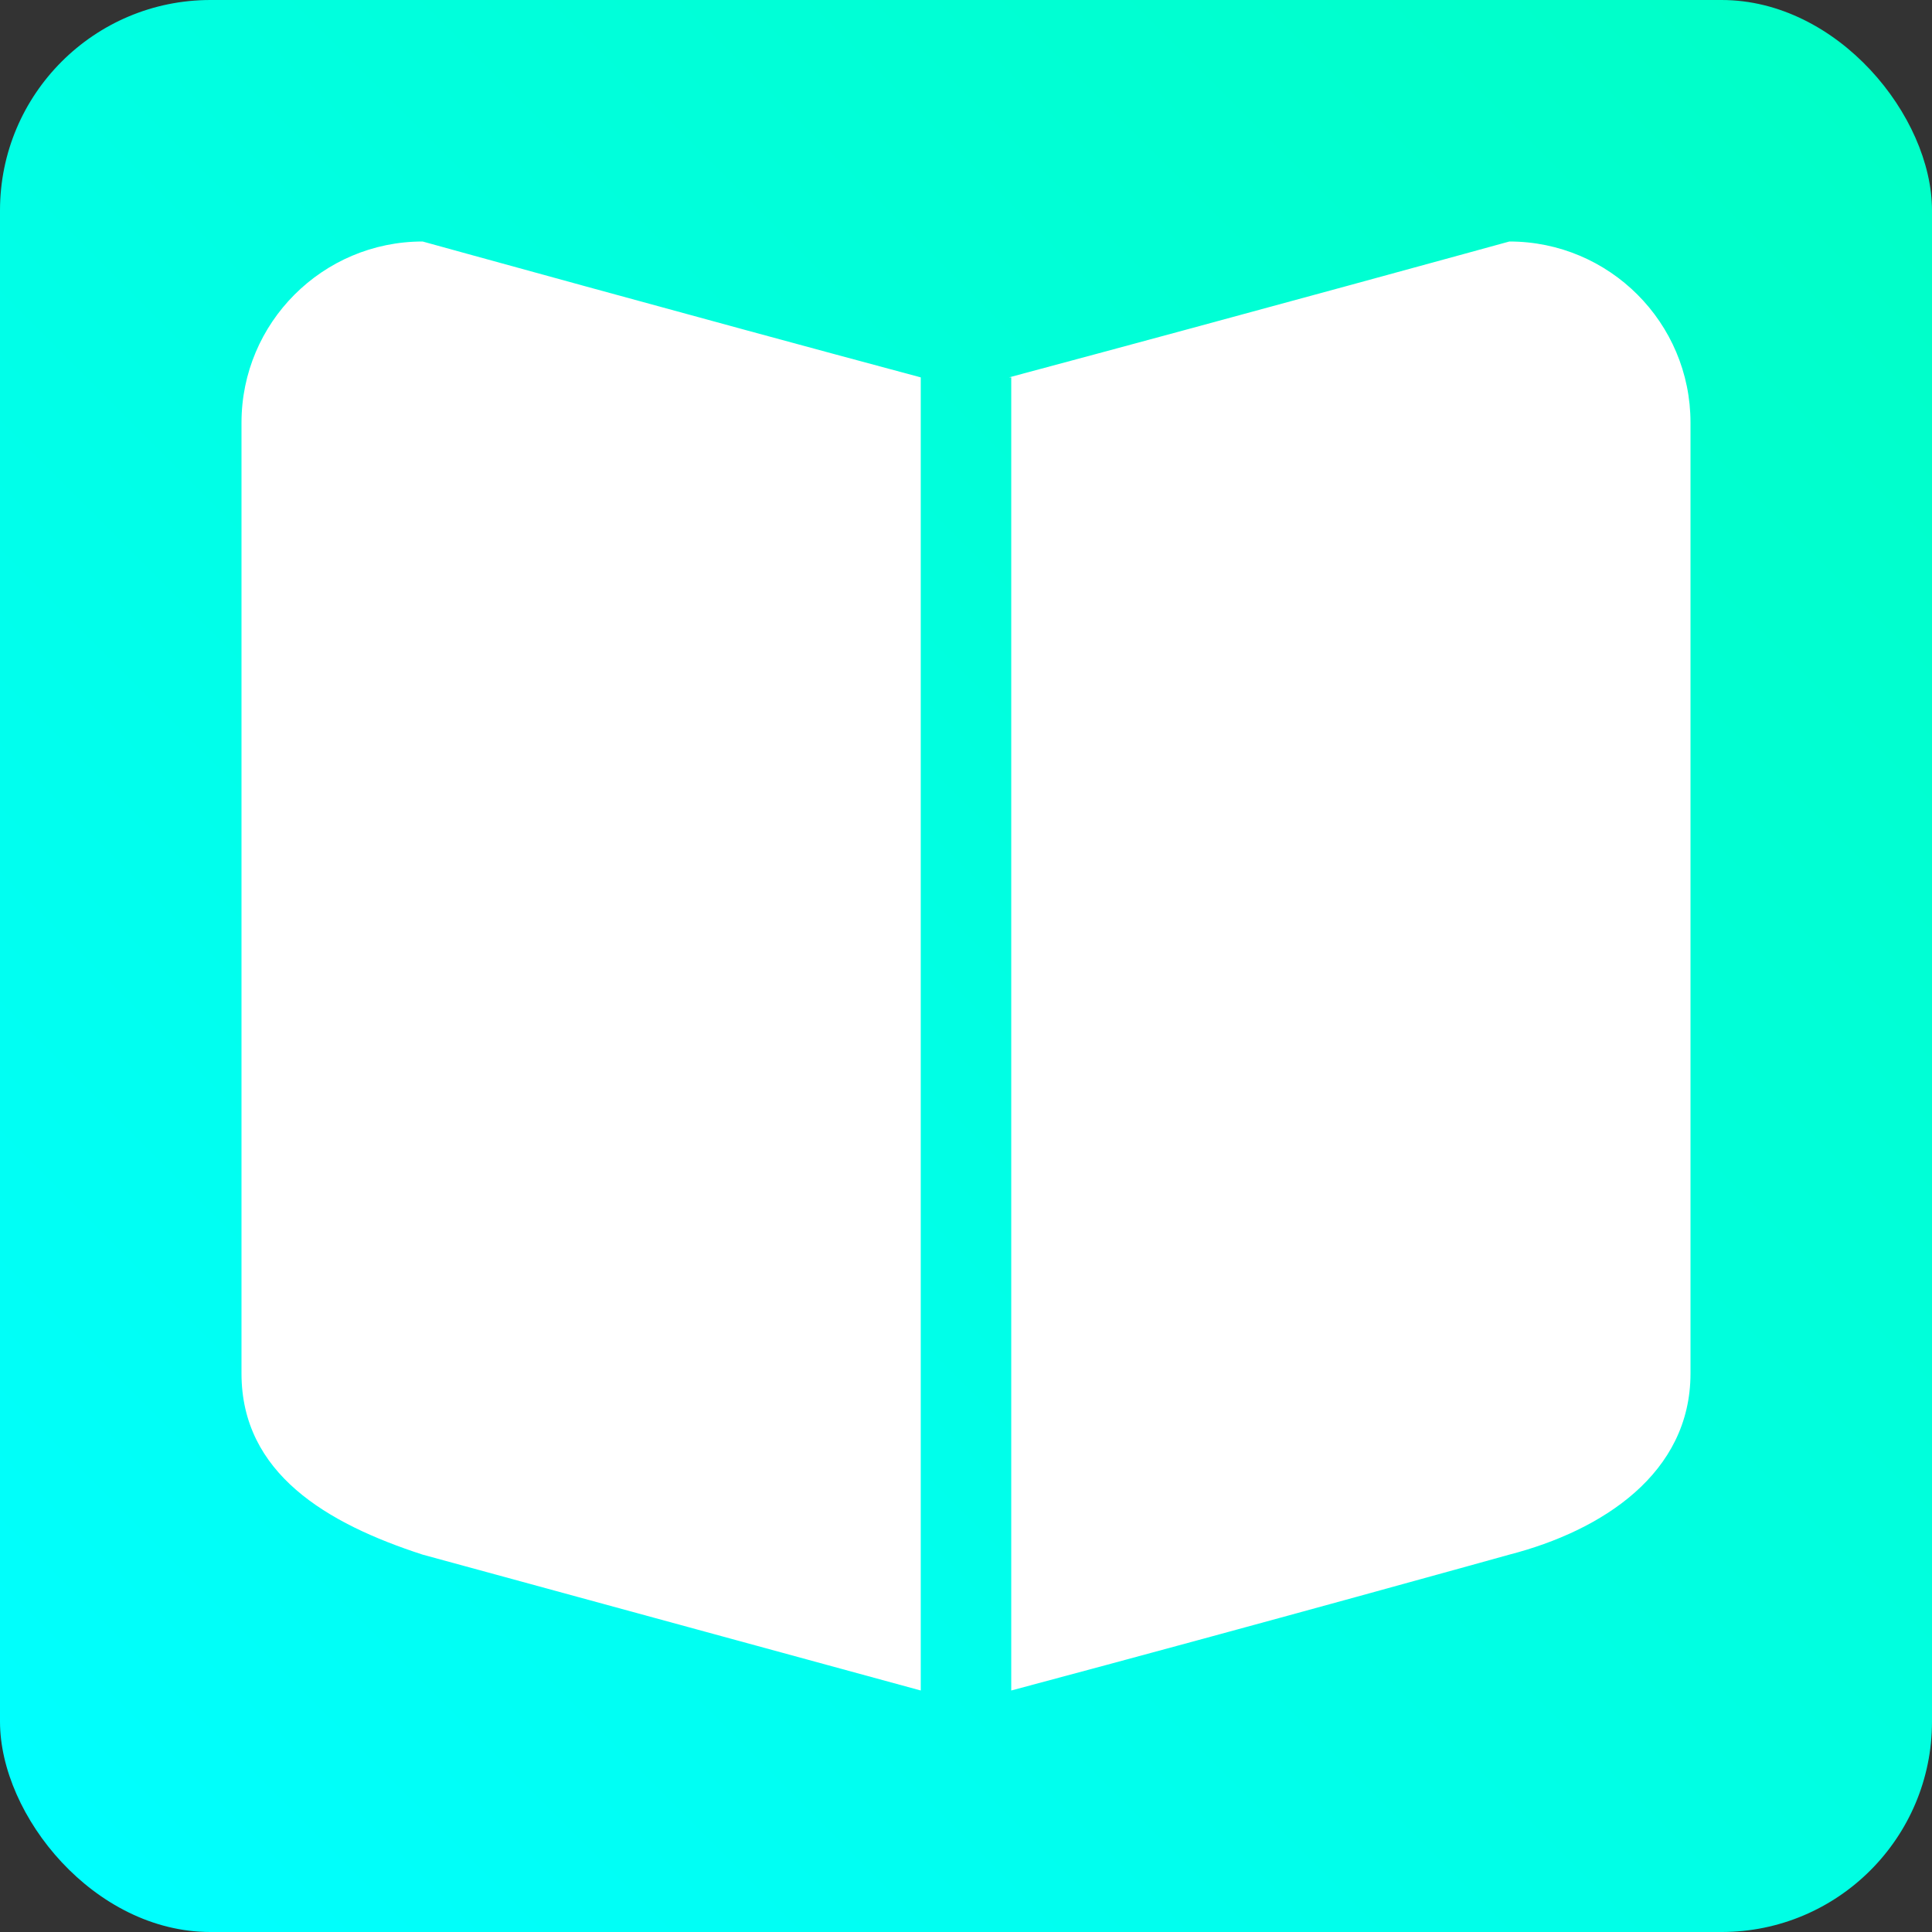
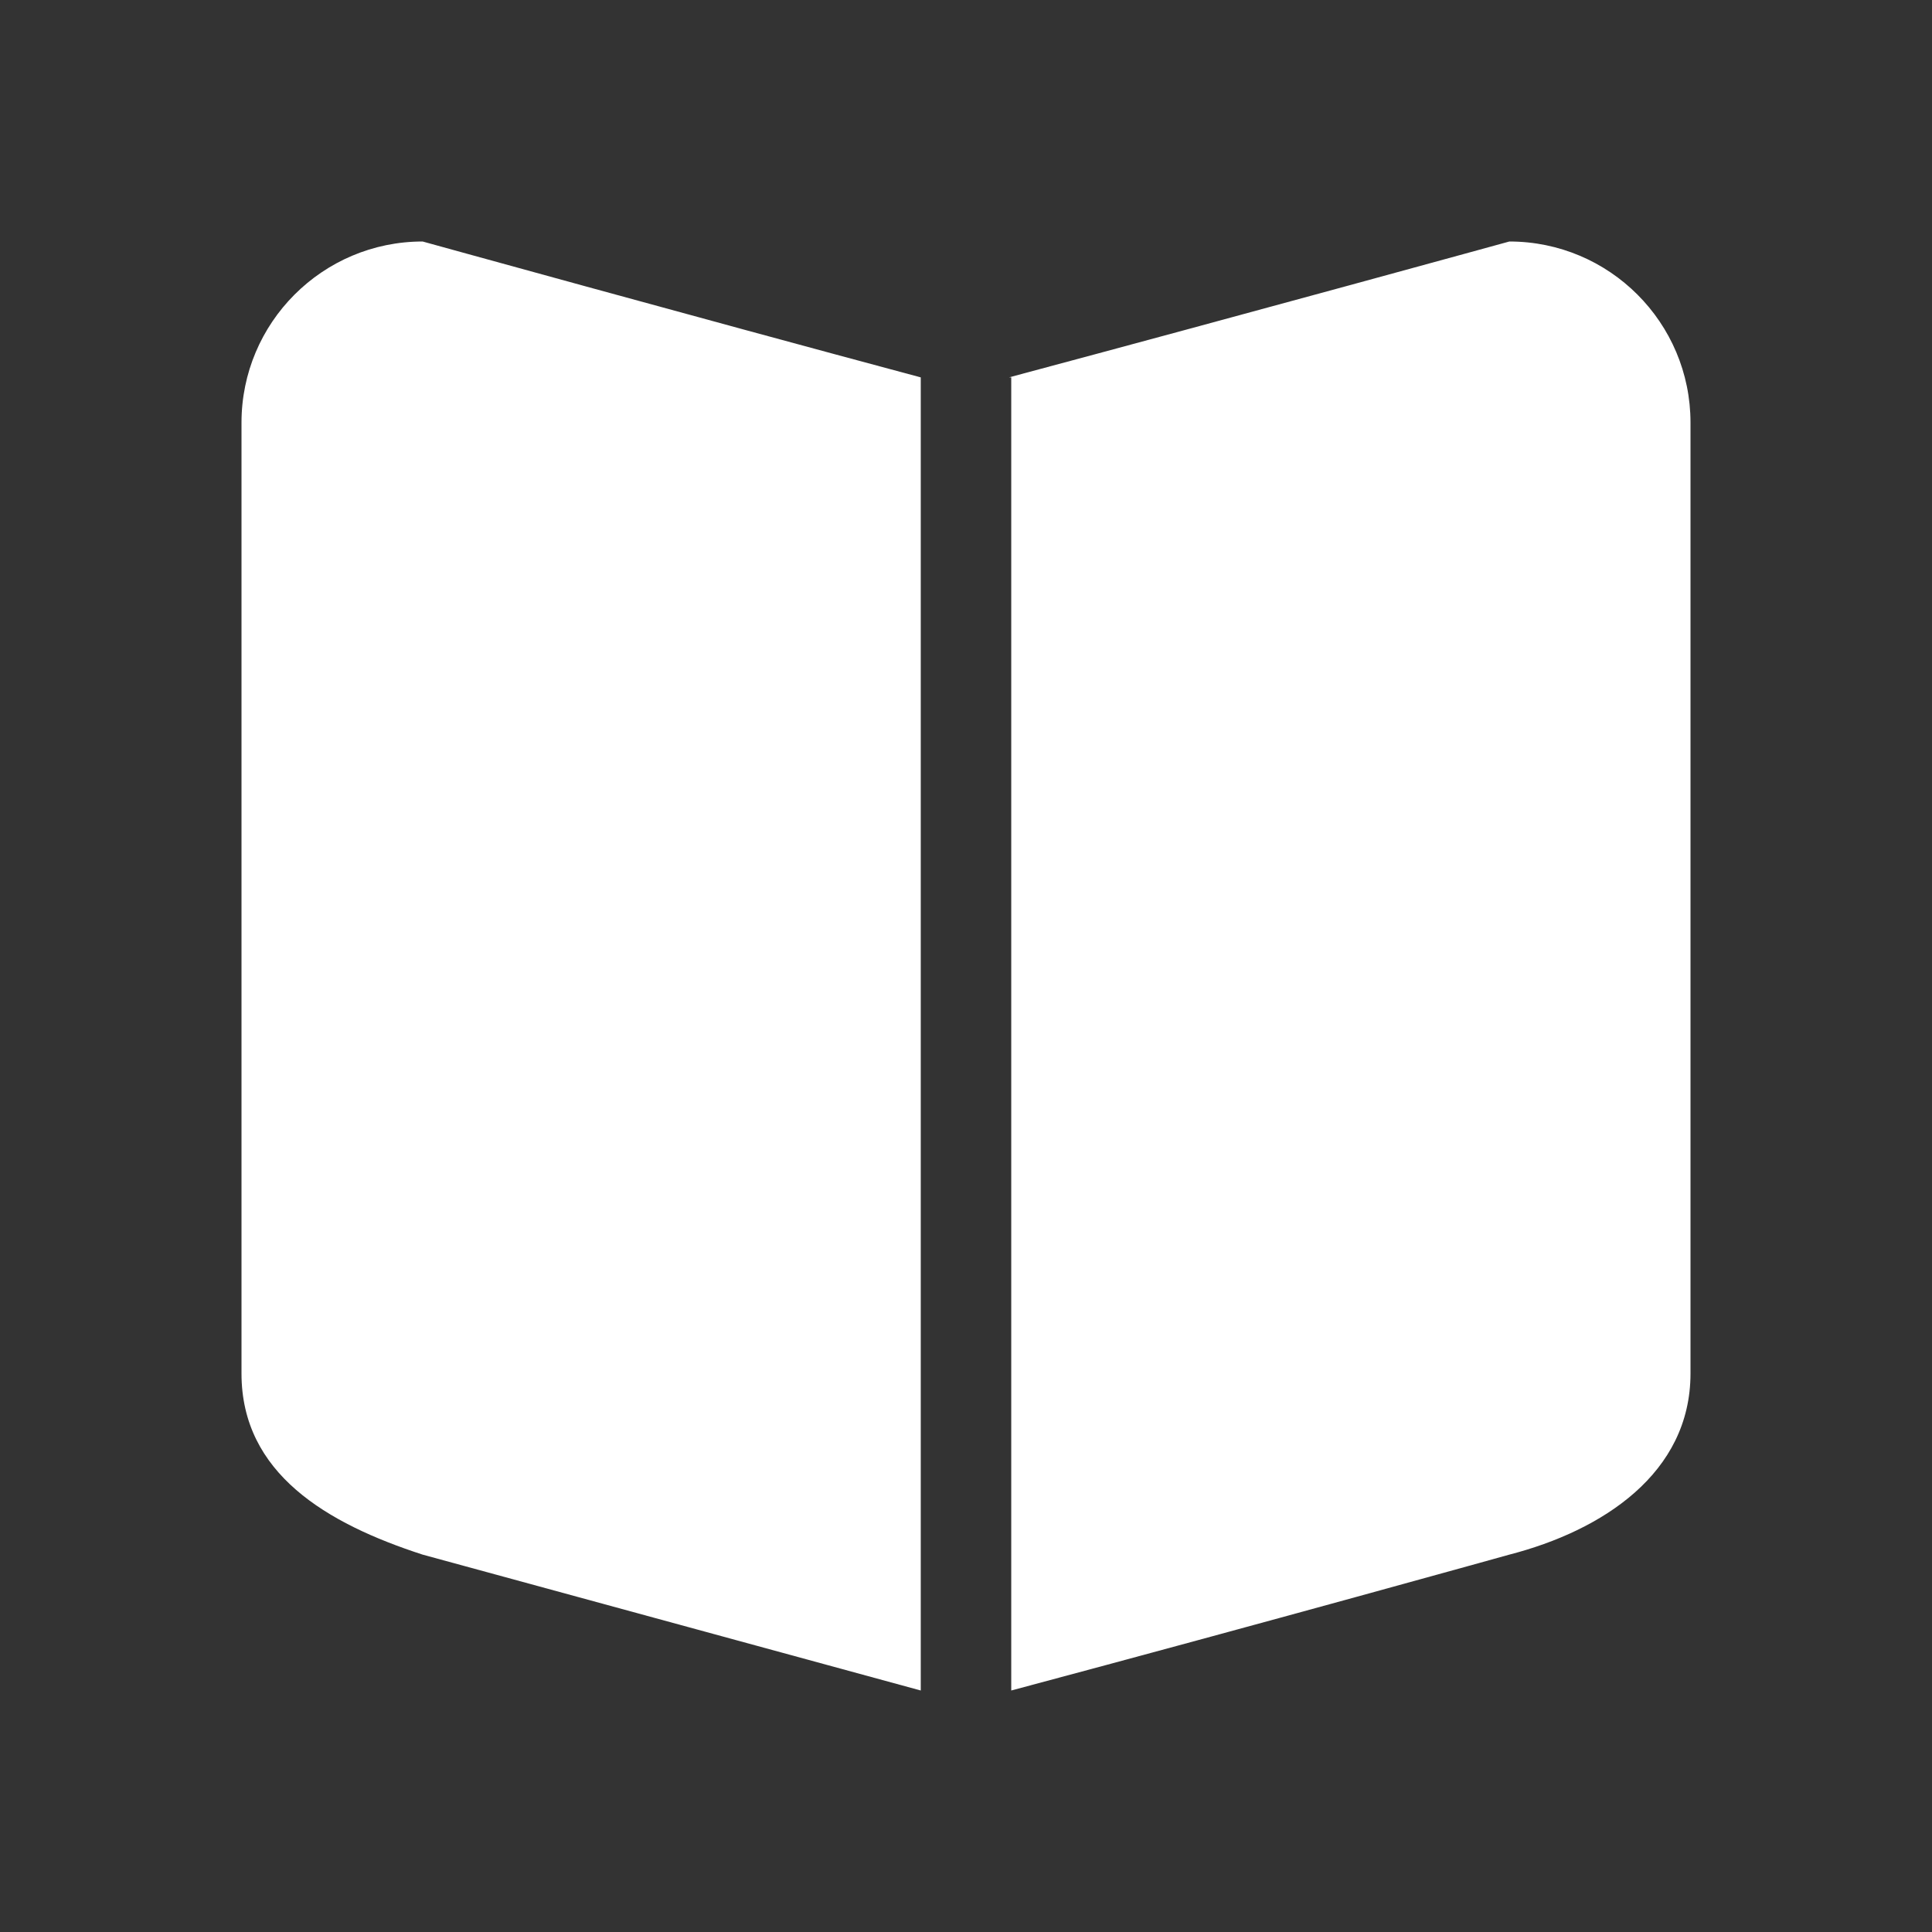
<svg xmlns="http://www.w3.org/2000/svg" id="_Слой_1" version="1.1" viewBox="0 0 120 120">
  <rect x="0" y="0" width="120" height="120" fill="#333333" stroke="none" />
  <defs>
    <style>
      .st0 {
        fill: #fff;
        fill-rule: evenodd;
      }

      .st1 {
        fill: url(#_Безымянный_градиент_51);
      }
    </style>
    <linearGradient id="_Безымянный_градиент_51" data-name="Безымянный градиент 51" x1="3.83" y1="116.17" x2="116.17" y2="3.83" gradientUnits="userSpaceOnUse">
      <stop offset="0" stop-color="aqua" />
      <stop offset="1" stop-color="#00ffc7" />
    </linearGradient>
  </defs>
-   <rect class="st1" x="0" width="120" height="120" rx="13.07" ry="13.07" />
  <g id="Page-1">
    <g id="Icon-Set-Filled">
      <path id="book-album" class="st0" d="M26.25,15c-6.21,0-11.25,5.04-11.25,11.25v59.06c0,6.21,5.3,9.32,11.25,11.25l30.94,8.44V23.44c-14.1-3.78-30.94-8.44-30.94-8.44h0ZM93.75,15s-16.28,4.48-31.08,8.44h.14v81.56c15.8-4.22,30.94-8.44,30.94-8.44,5.77-1.49,11.25-5.04,11.25-11.25V26.25c0-6.21-5.04-11.25-11.25-11.25h0Z" />
    </g>
  </g>
</svg>